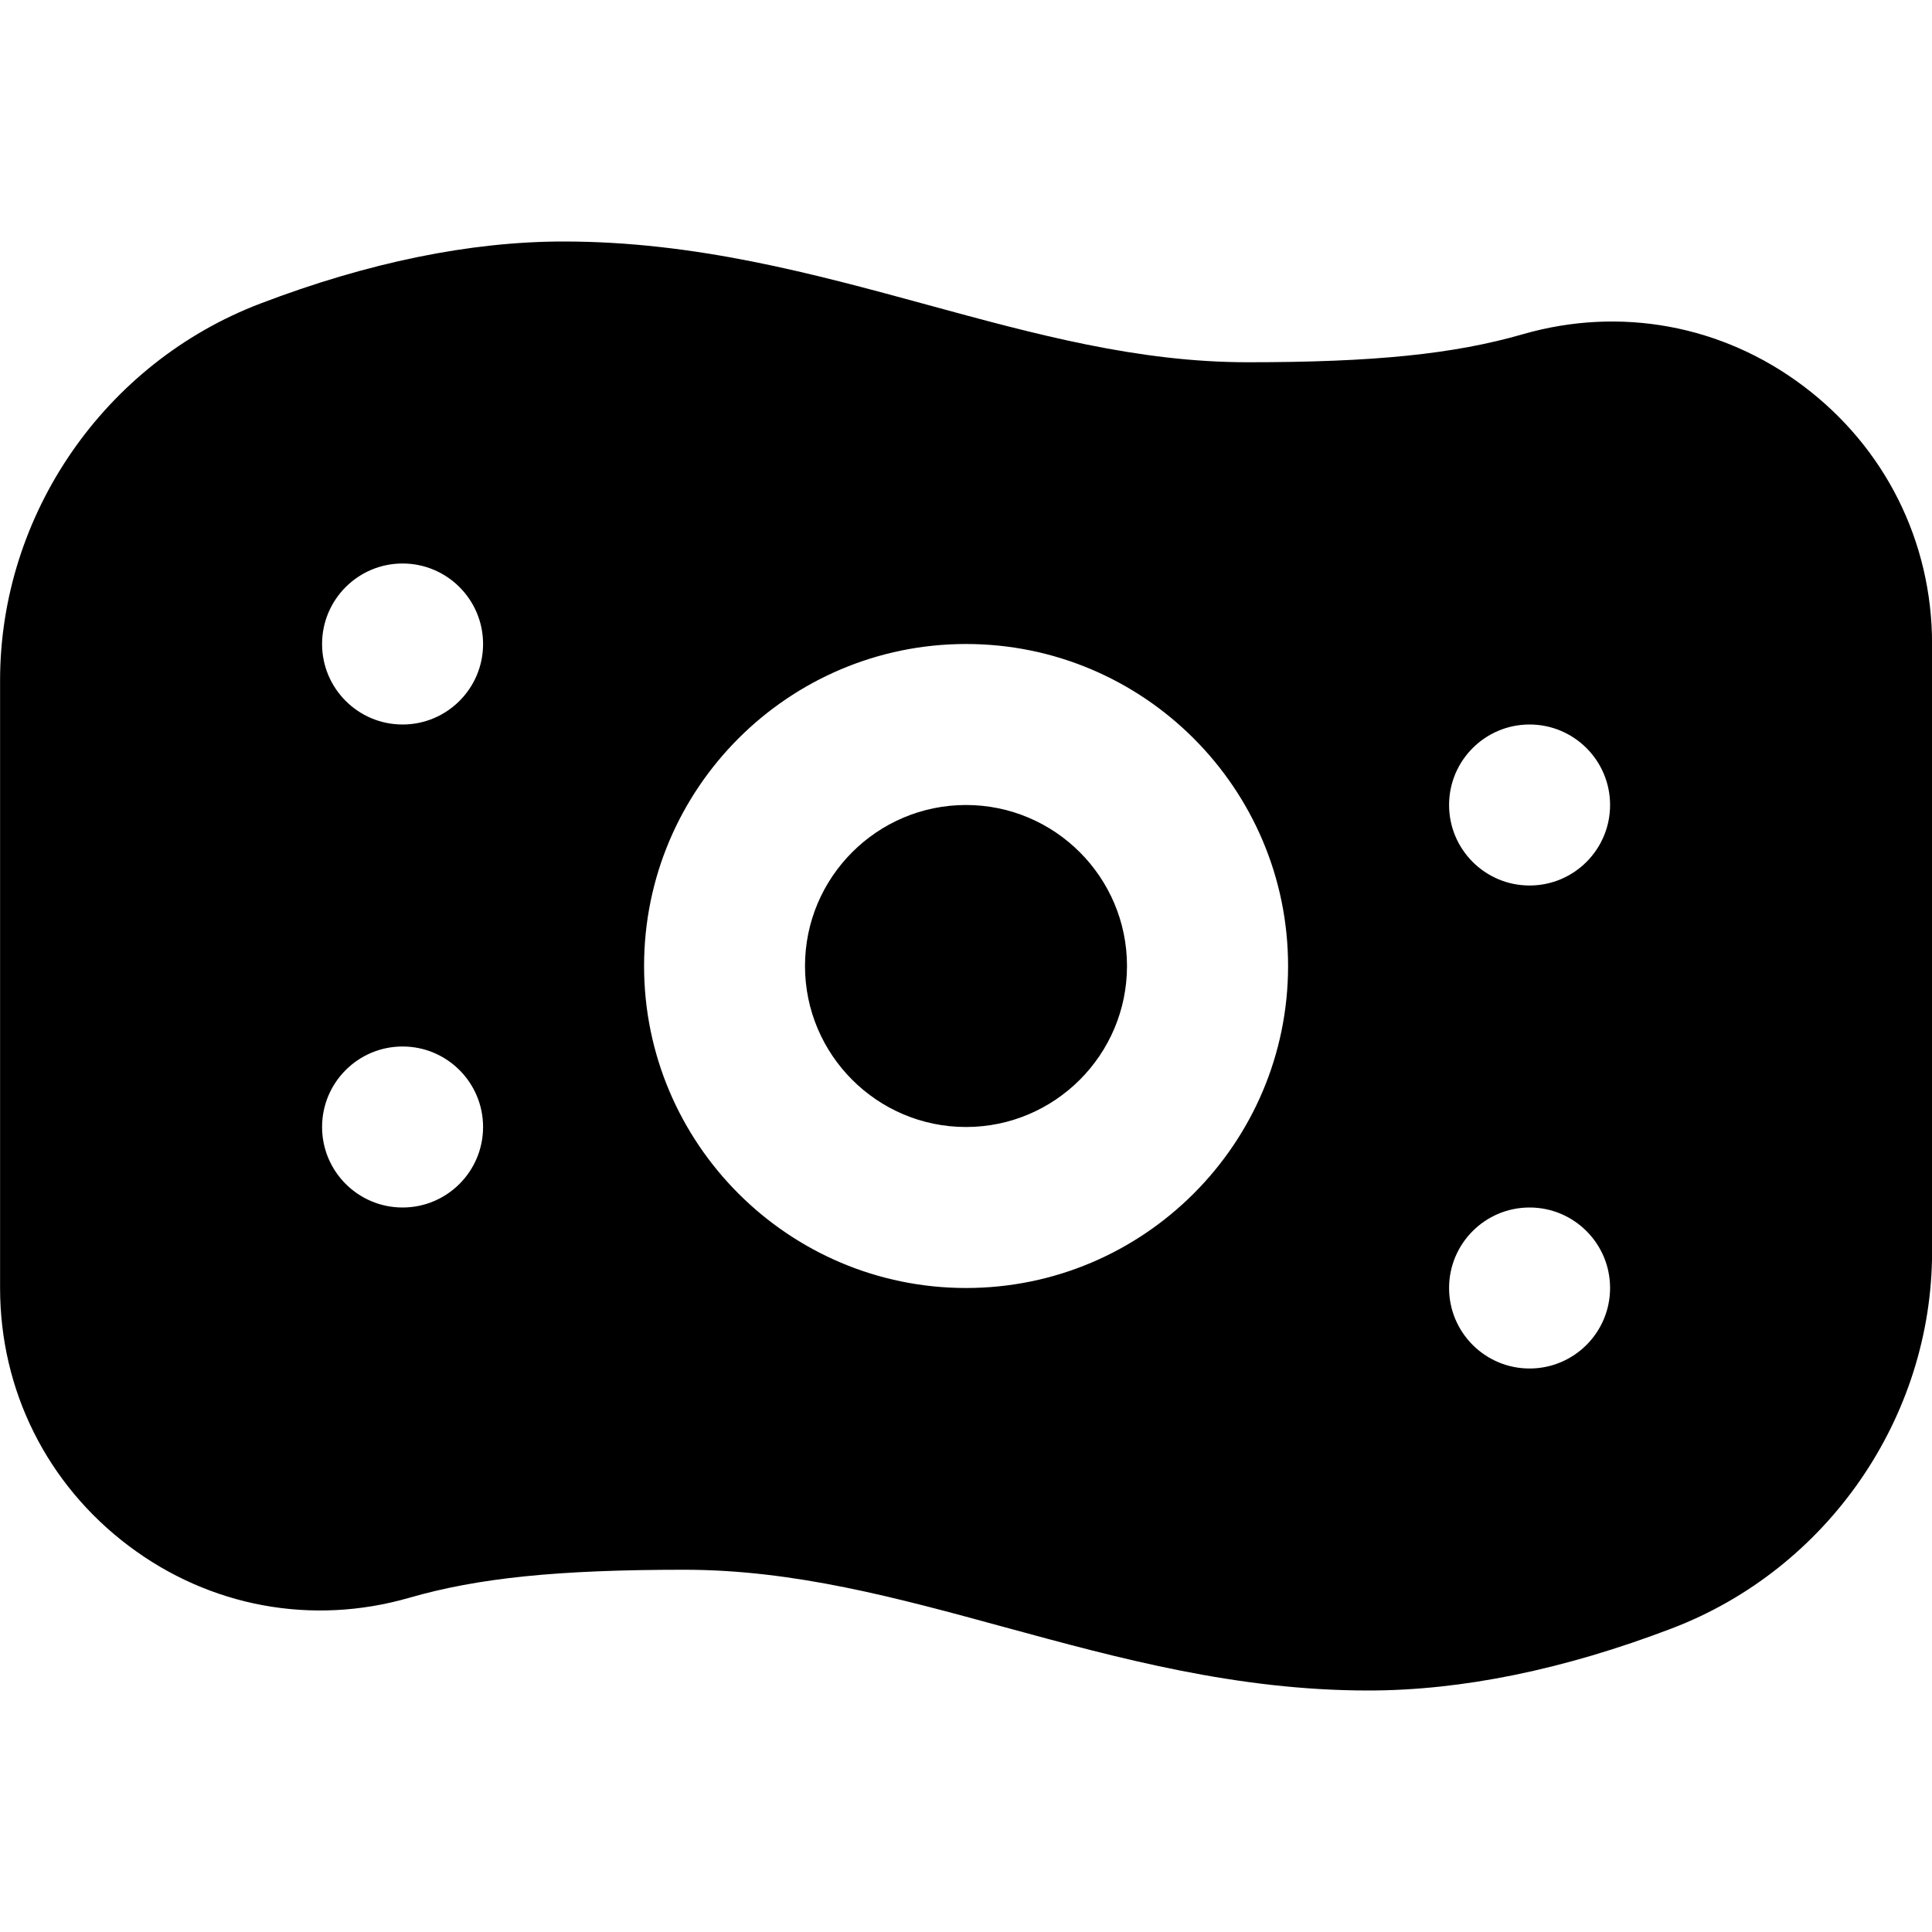
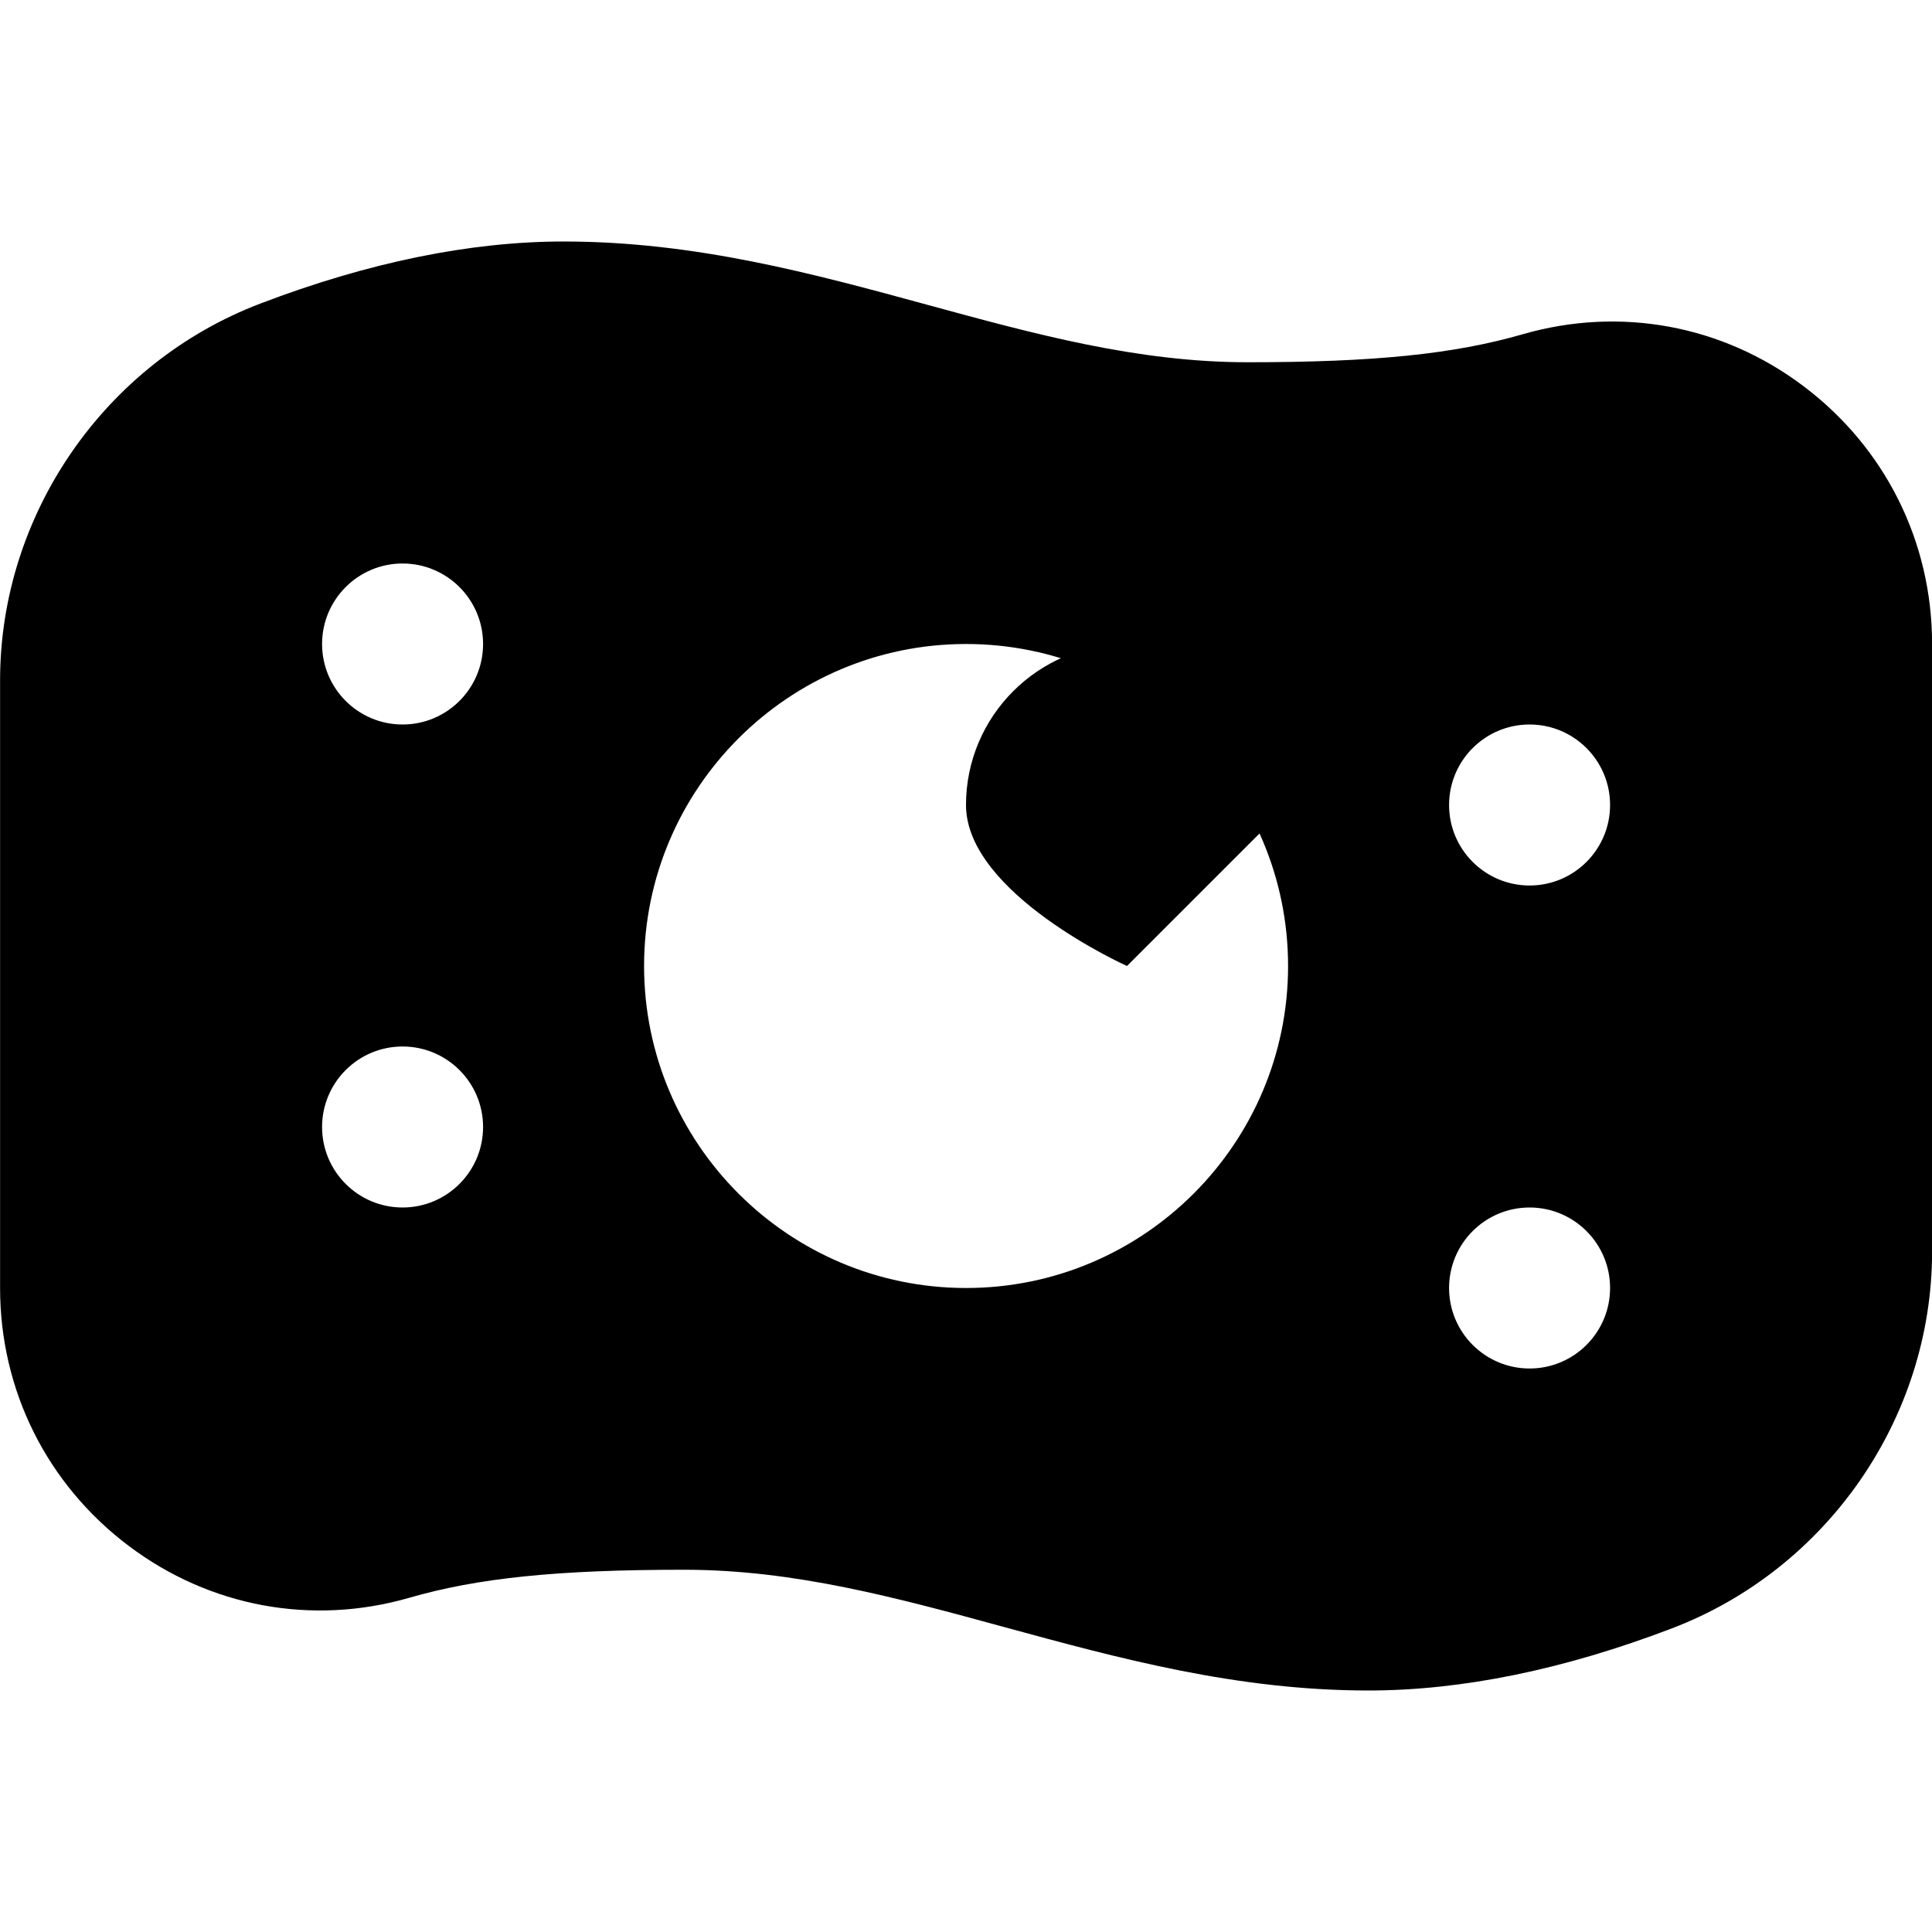
<svg xmlns="http://www.w3.org/2000/svg" id="Layer_1" data-name="Layer 1" viewBox="0 0 24 24" width="512" height="512">
-   <path d="M14,12c0,1.103-.897,2-2,2s-2-.897-2-2,.897-2,2-2,2,.897,2,2Zm10.001,3.548c0,2.063-1.3,3.944-3.234,4.681-1.341,.512-2.608,.771-3.768,.771-1.634,0-3.098-.399-4.513-.785-1.348-.368-2.62-.715-3.986-.715-1.571,0-2.562,.101-3.419,.349-1.206,.347-2.474,.113-3.48-.644-1.017-.765-1.6-1.933-1.6-3.205v-7.548c0-2.063,1.299-3.944,3.233-4.681,1.341-.512,2.609-.771,3.768-.771,1.634,0,3.097,.399,4.513,.785,1.348,.368,2.62,.715,3.986,.715,1.57,0,2.562-.101,3.419-.349,1.208-.347,2.476-.113,3.481,.644,1.017,.765,1.6,1.933,1.6,3.205v7.548Zm-18-1.548c0-.552-.448-1-1-1s-1,.448-1,1,.448,1,1,1,1-.448,1-1Zm0-6c0-.552-.448-1-1-1s-1,.448-1,1,.448,1,1,1,1-.448,1-1Zm10,4c0-2.206-1.794-4-4-4s-4,1.794-4,4,1.794,4,4,4,4-1.794,4-4Zm4,4c0-.552-.448-1-1-1s-1,.448-1,1,.448,1,1,1,1-.448,1-1Zm0-6c0-.552-.448-1-1-1s-1,.448-1,1,.448,1,1,1,1-.448,1-1Z" />
+   <path d="M14,12s-2-.897-2-2,.897-2,2-2,2,.897,2,2Zm10.001,3.548c0,2.063-1.3,3.944-3.234,4.681-1.341,.512-2.608,.771-3.768,.771-1.634,0-3.098-.399-4.513-.785-1.348-.368-2.62-.715-3.986-.715-1.571,0-2.562,.101-3.419,.349-1.206,.347-2.474,.113-3.48-.644-1.017-.765-1.6-1.933-1.6-3.205v-7.548c0-2.063,1.299-3.944,3.233-4.681,1.341-.512,2.609-.771,3.768-.771,1.634,0,3.097,.399,4.513,.785,1.348,.368,2.62,.715,3.986,.715,1.57,0,2.562-.101,3.419-.349,1.208-.347,2.476-.113,3.481,.644,1.017,.765,1.6,1.933,1.6,3.205v7.548Zm-18-1.548c0-.552-.448-1-1-1s-1,.448-1,1,.448,1,1,1,1-.448,1-1Zm0-6c0-.552-.448-1-1-1s-1,.448-1,1,.448,1,1,1,1-.448,1-1Zm10,4c0-2.206-1.794-4-4-4s-4,1.794-4,4,1.794,4,4,4,4-1.794,4-4Zm4,4c0-.552-.448-1-1-1s-1,.448-1,1,.448,1,1,1,1-.448,1-1Zm0-6c0-.552-.448-1-1-1s-1,.448-1,1,.448,1,1,1,1-.448,1-1Z" />
</svg>